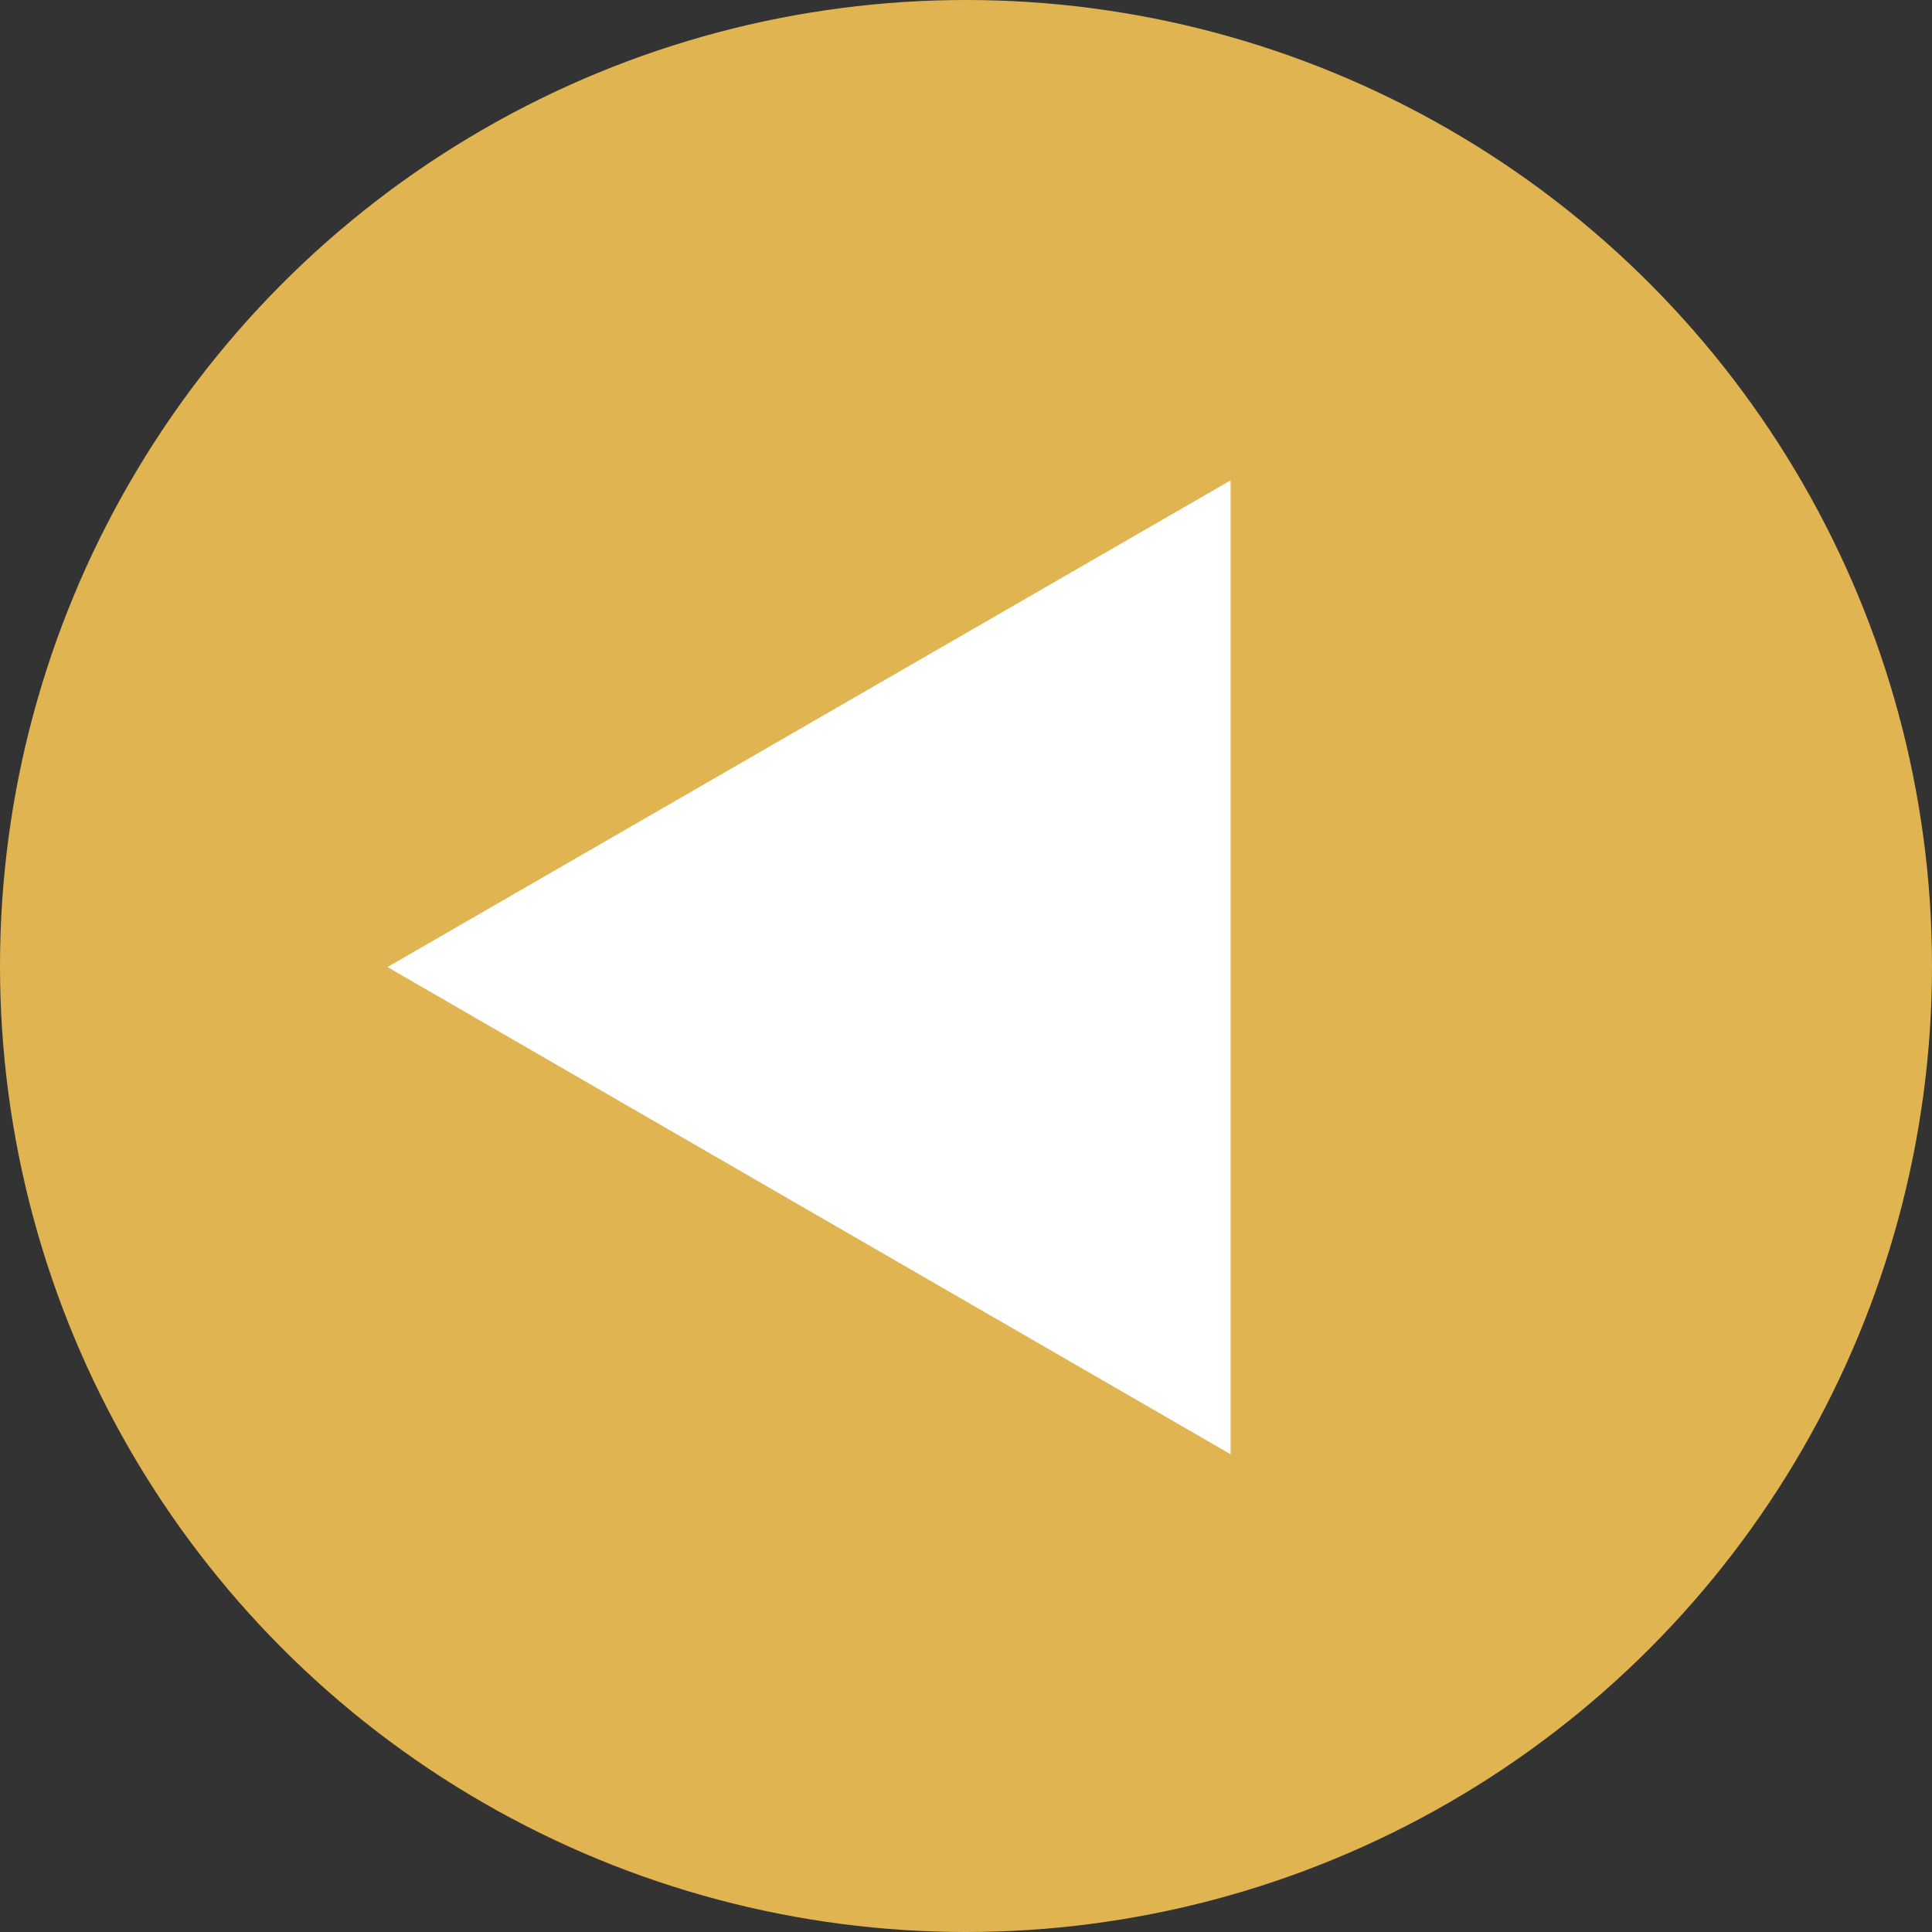
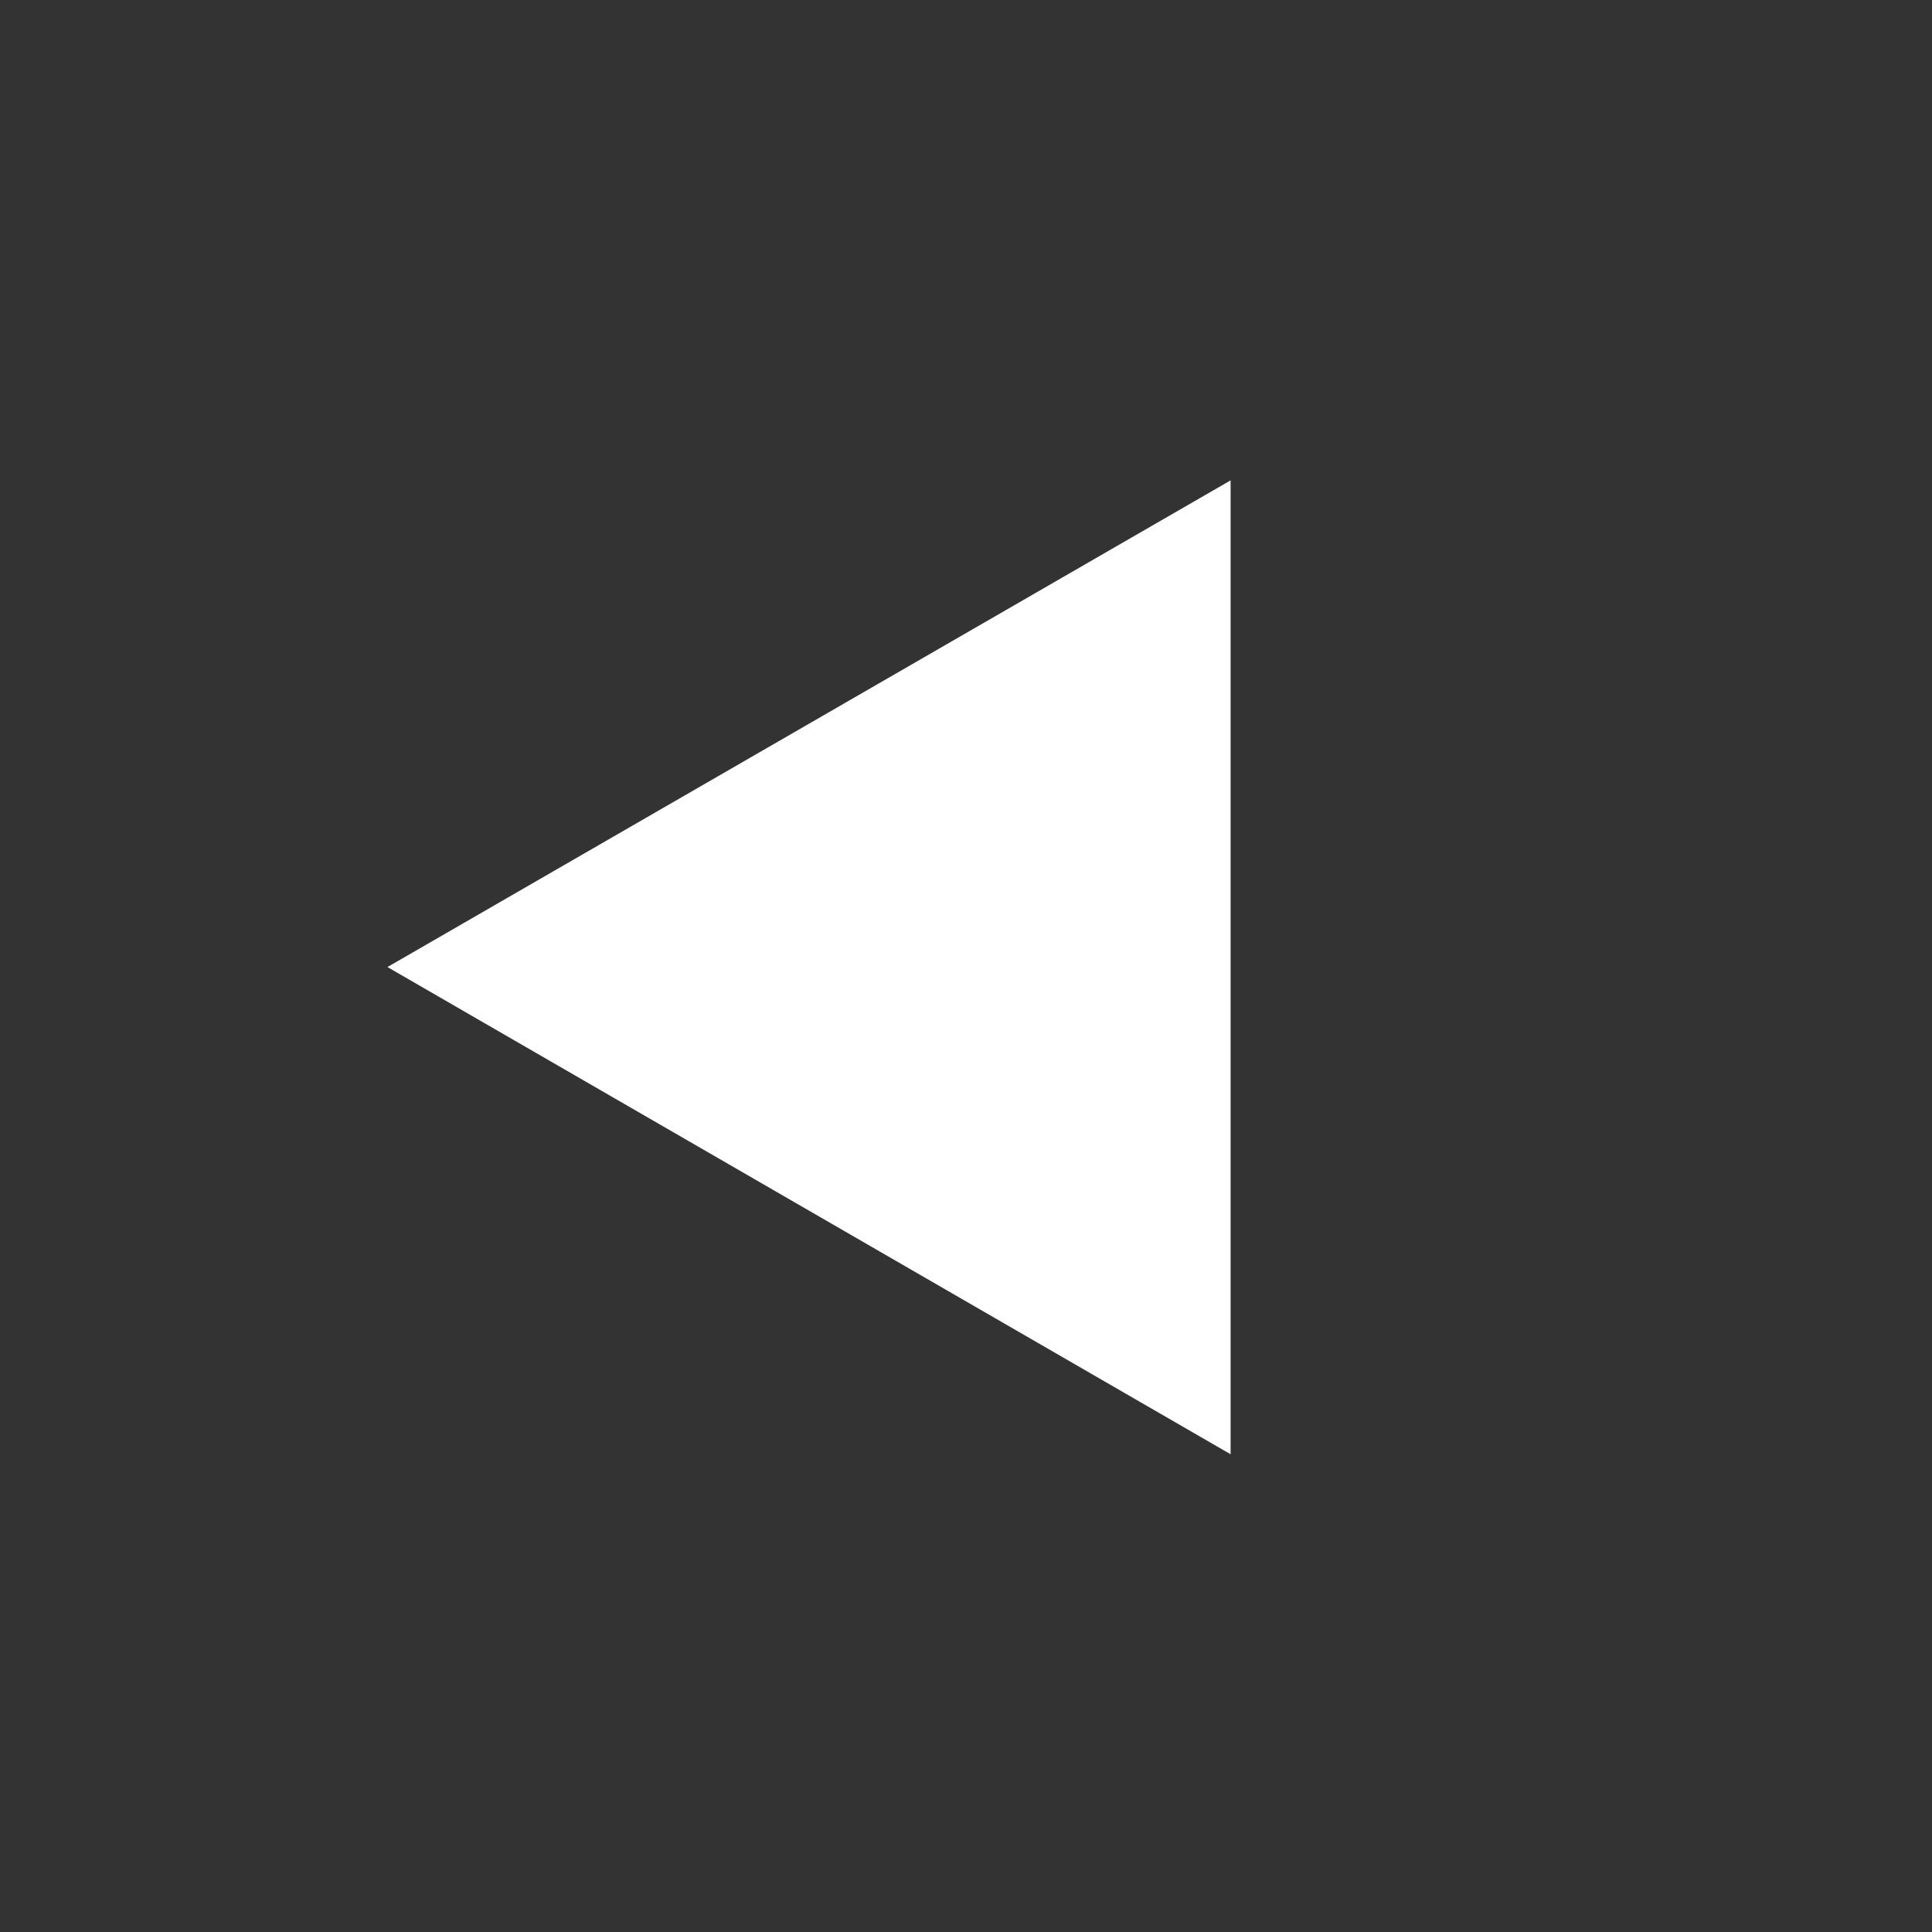
<svg xmlns="http://www.w3.org/2000/svg" version="1.1" id="Layer_1" x="0px" y="0px" viewBox="0 0 368 368" style="enable-background:new 0 0 368 368;" xml:space="preserve">
  <rect x="0" y="0" width="368" height="368" fill="#333333" stroke="none" />
  <style type="text/css">
	.st0{fill:#E0B451;}
	.st1{fill:#FFFFFF;}
</style>
  <title>back</title>
  <g id="Layer_2_1_">
    <g id="Layer_1-2">
-       <circle class="st0" cx="184" cy="184" r="184" />
      <polygon class="st1" points="73.8,184.2 234.4,277 234.4,91.5   " />
    </g>
  </g>
</svg>